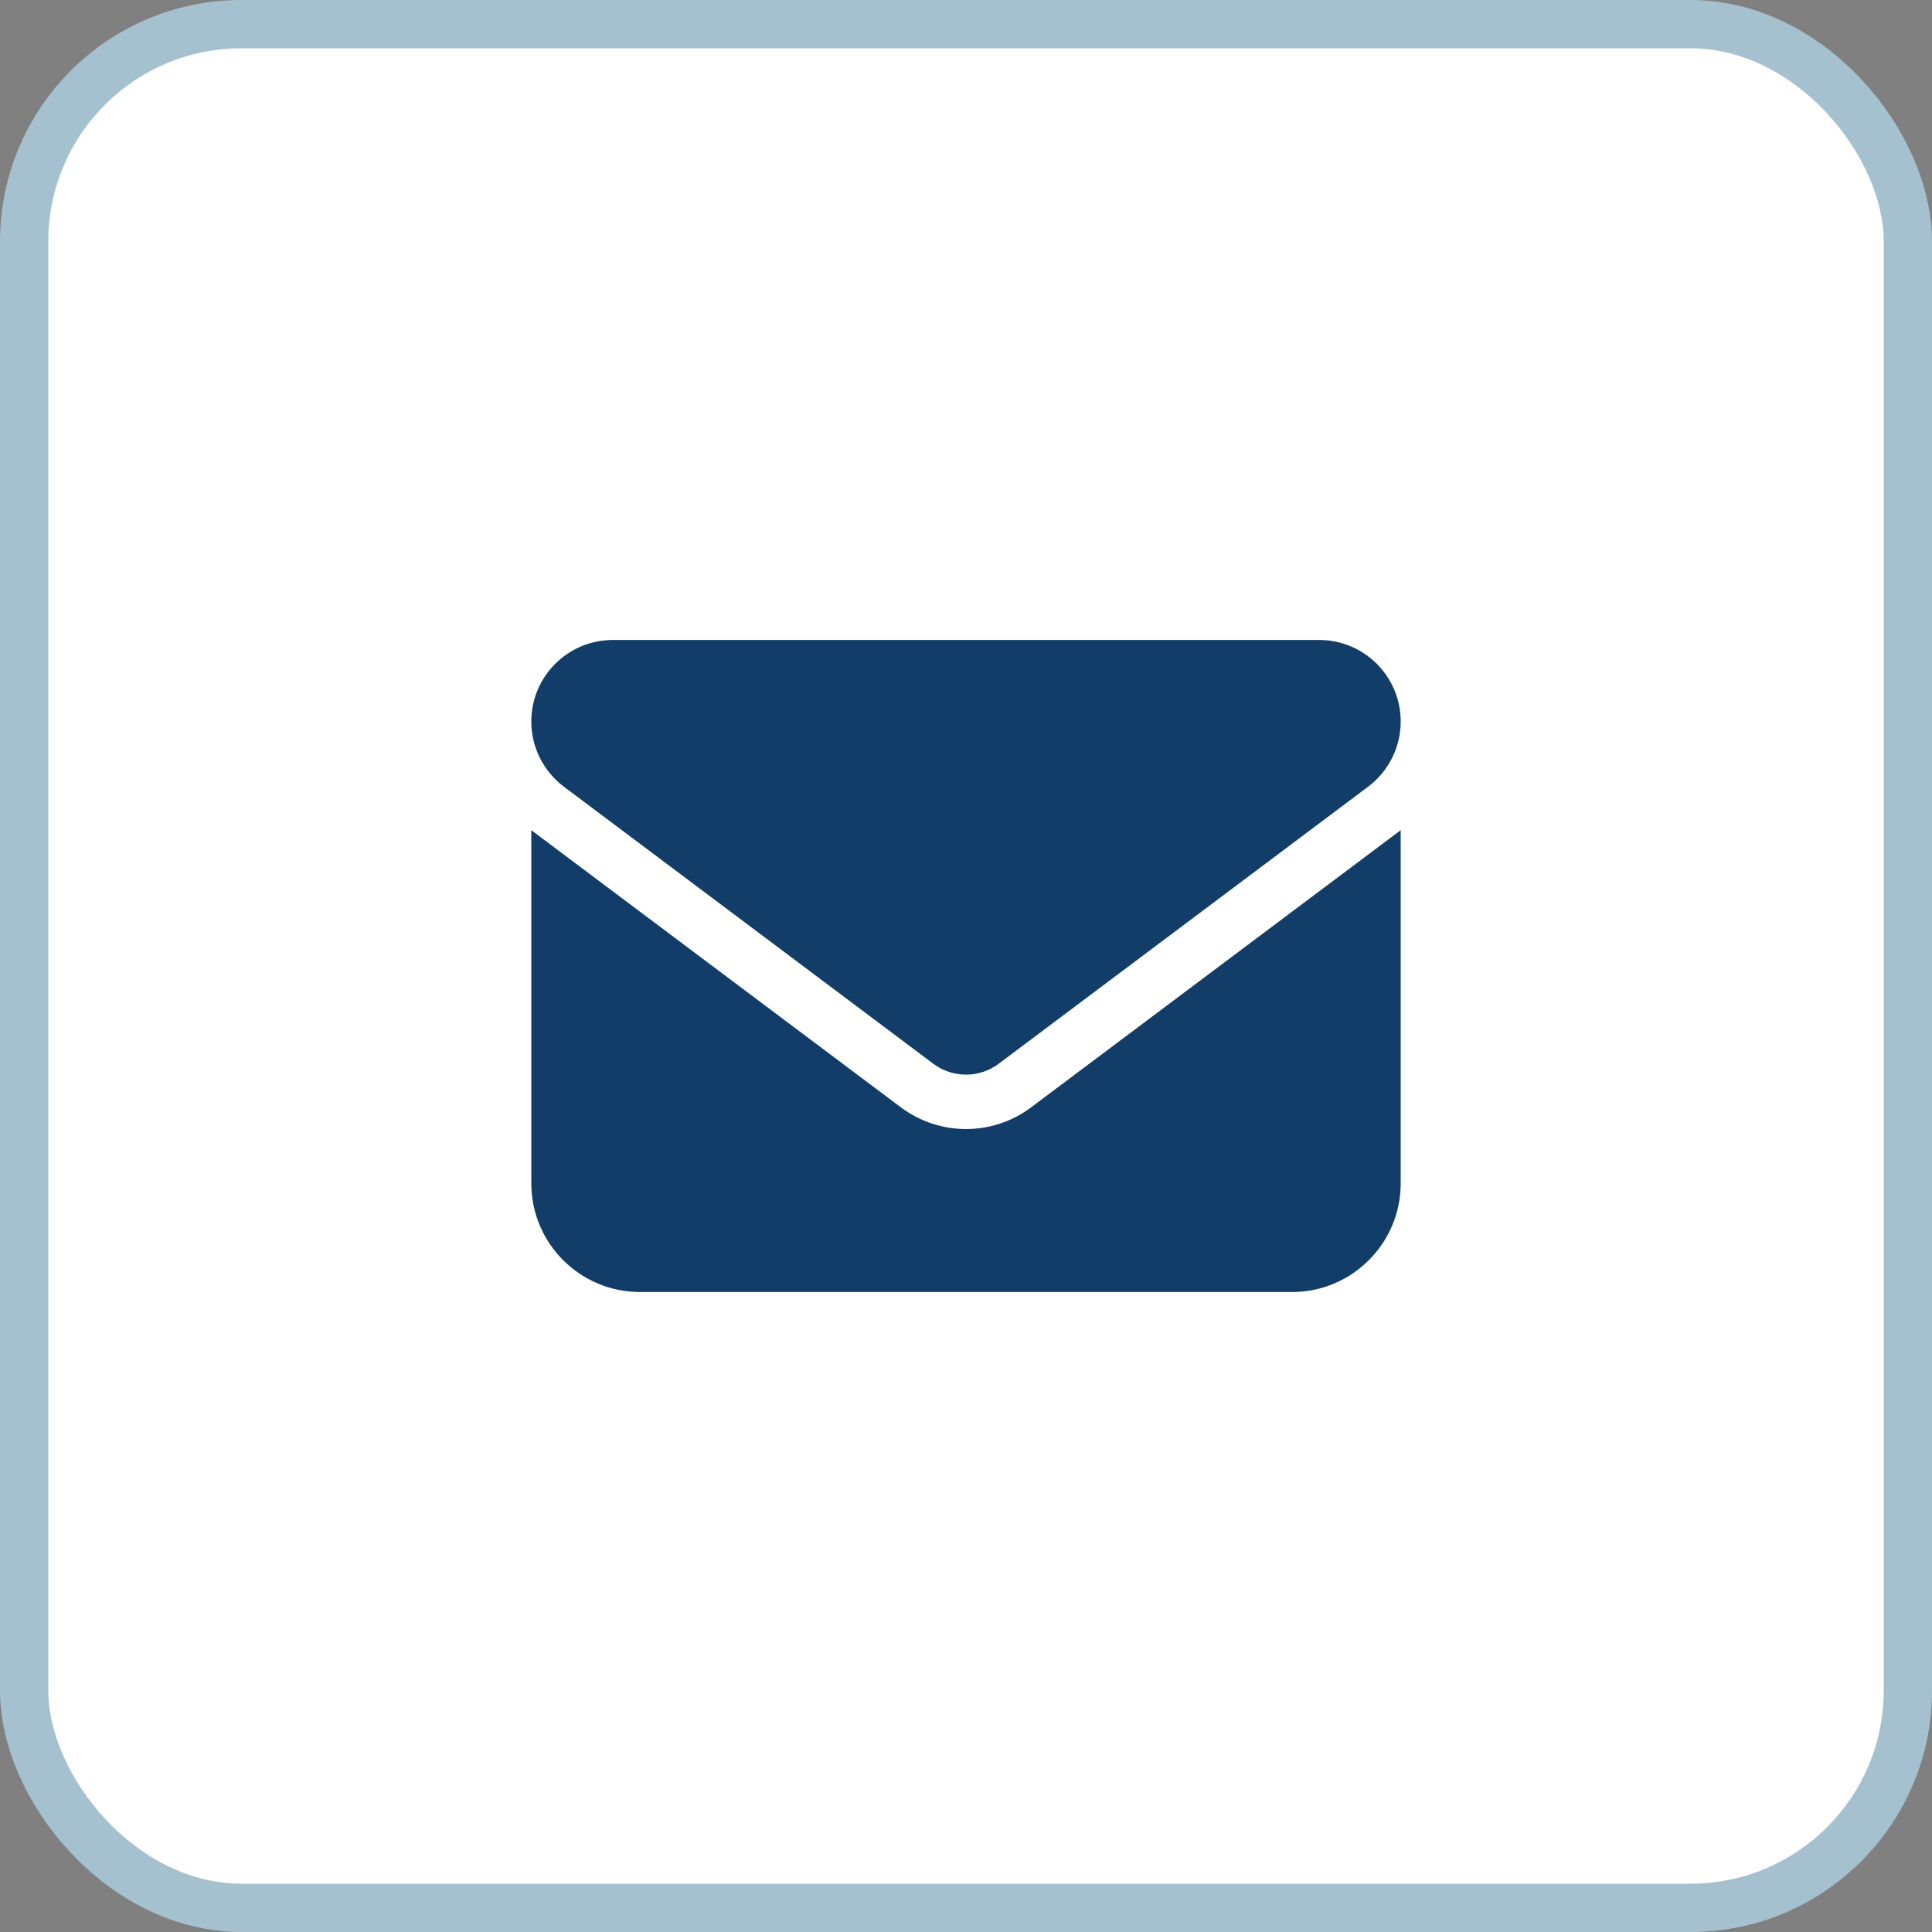
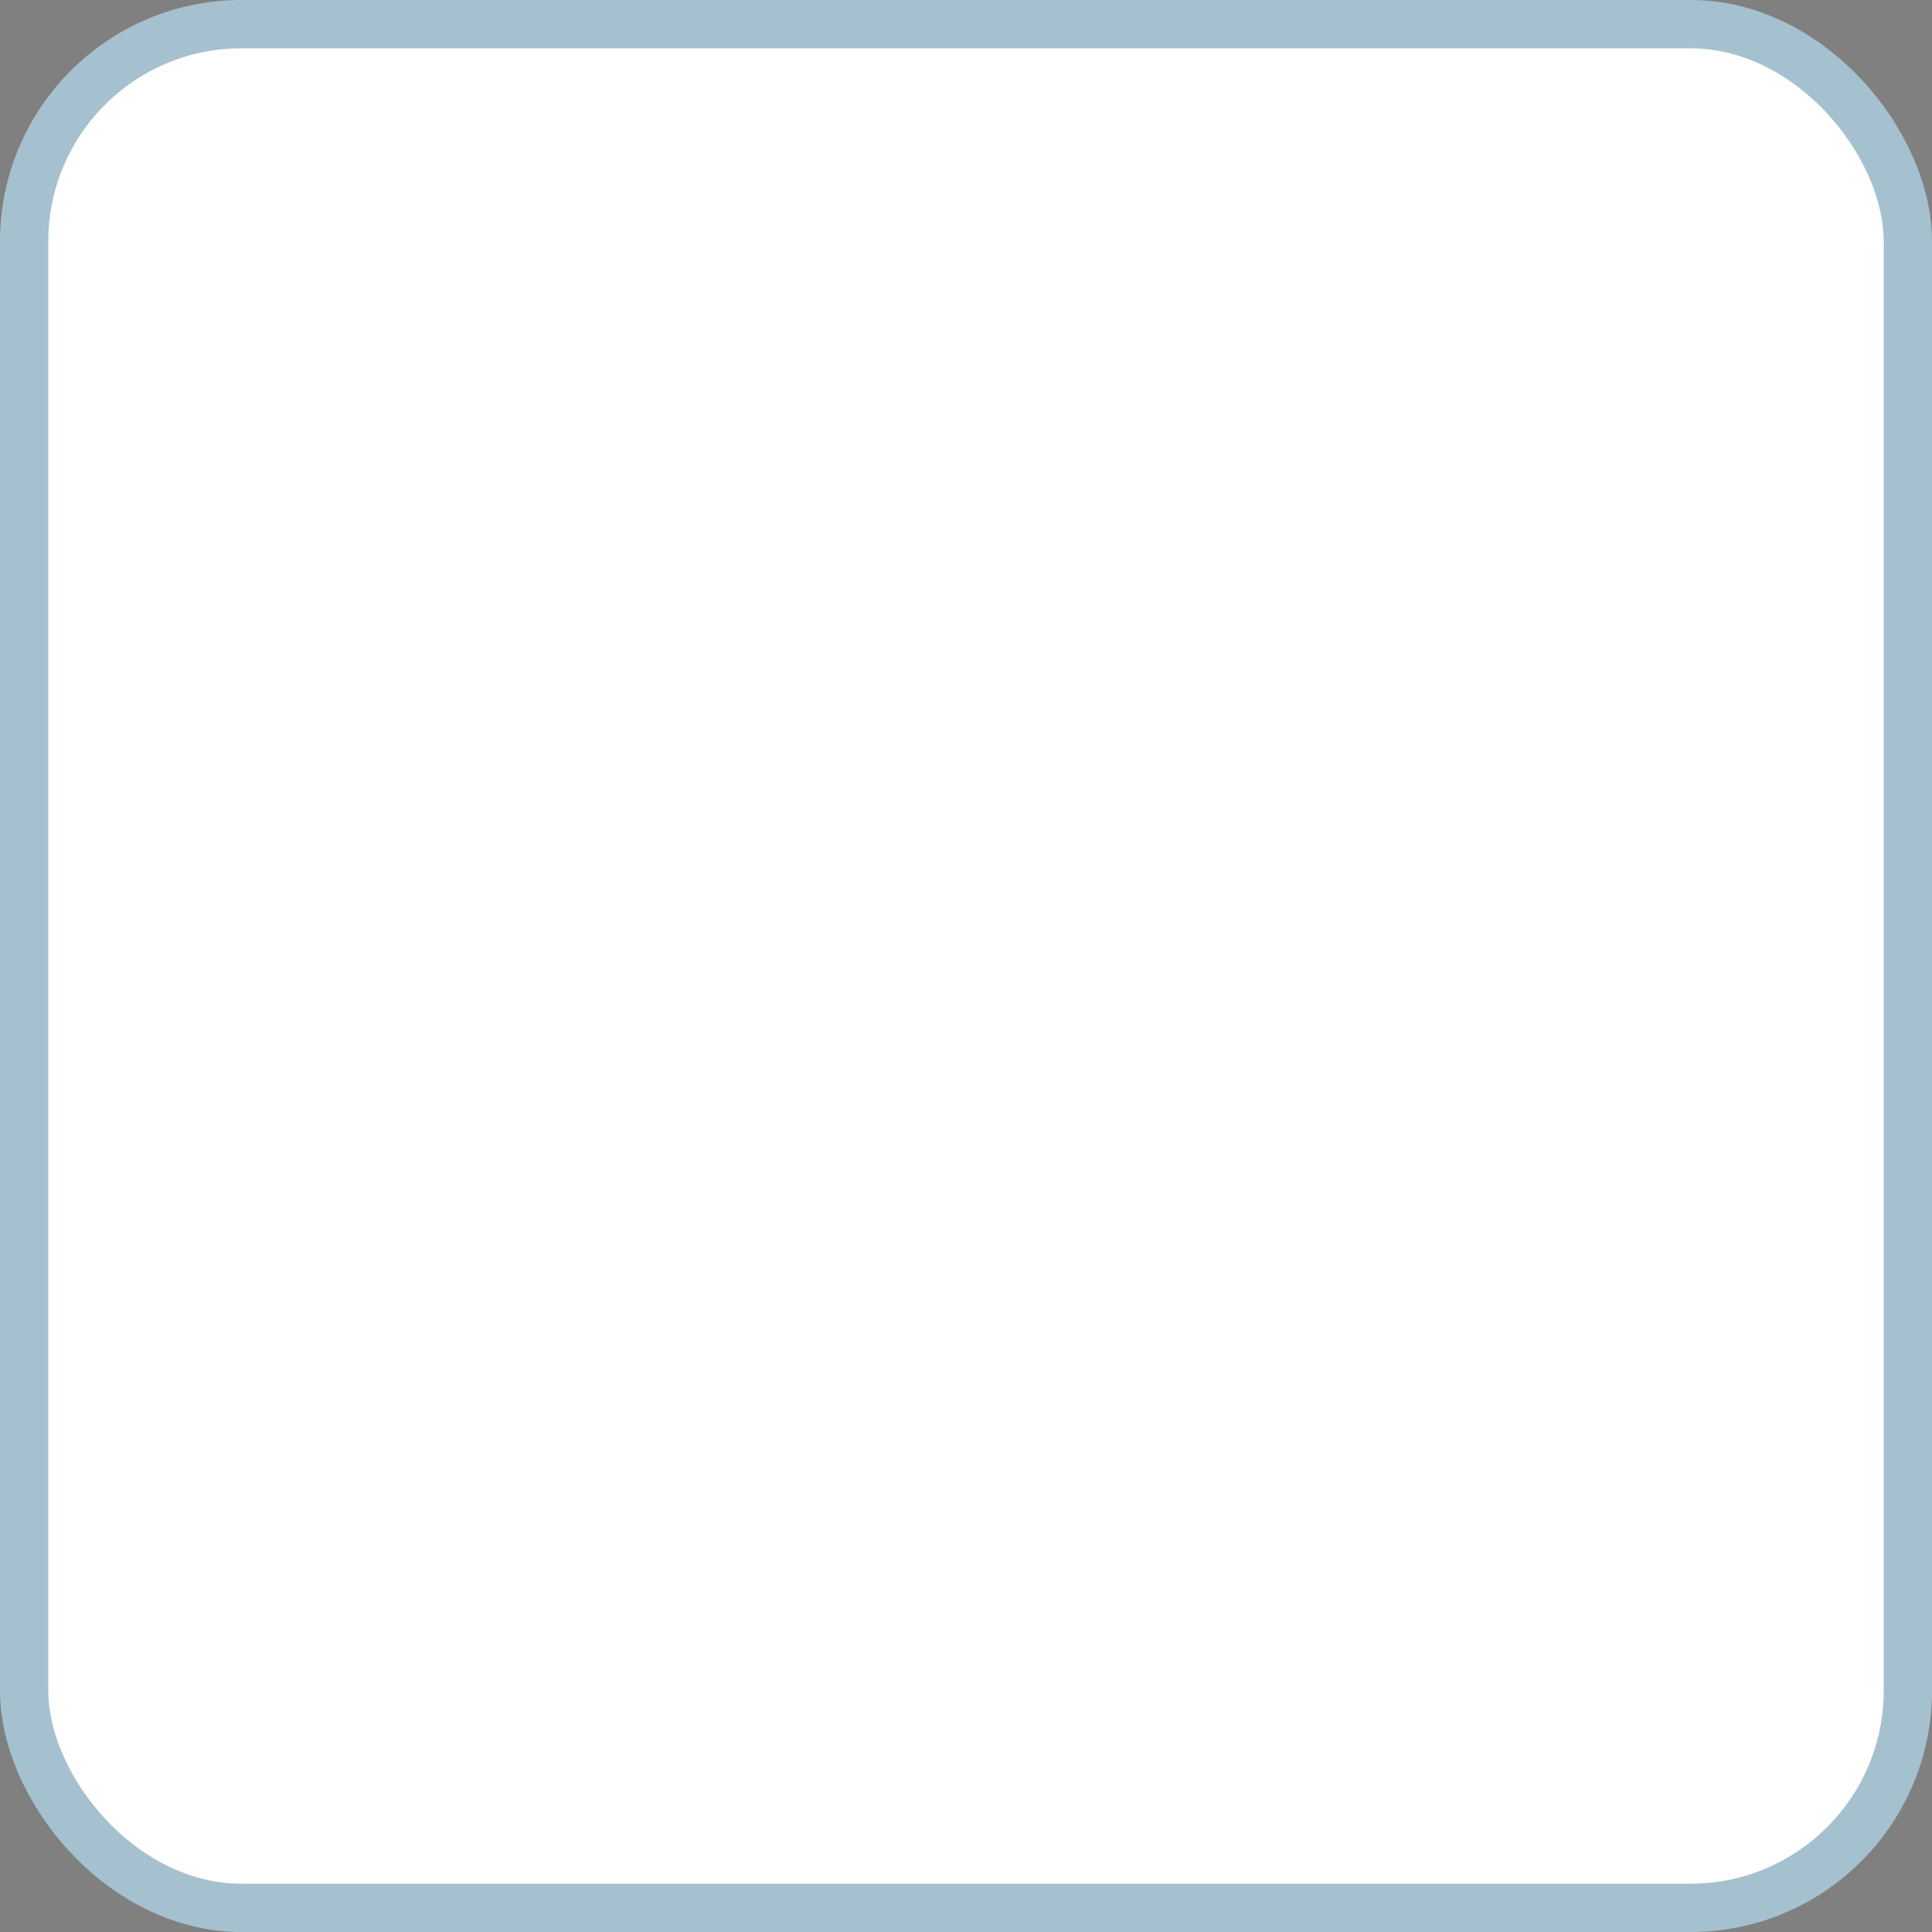
<svg xmlns="http://www.w3.org/2000/svg" width="40" height="40" viewBox="0 0 40 40" fill="none">
  <rect x="0" y="0" width="40" height="40" fill="#808080" stroke="none" />
  <rect x="0.5" y="0.5" width="39" height="39" rx="4.5" fill="white" />
  <rect x="0.5" y="0.5" width="39" height="39" rx="4.5" stroke="#A5C1CF" />
-   <path d="M12.688 13.25C11.756 13.25 11 14.006 11 14.938C11 15.468 11.25 15.968 11.675 16.288L19.325 22.025C19.726 22.324 20.274 22.324 20.675 22.025L28.325 16.288C28.75 15.968 29 15.468 29 14.938C29 14.006 28.244 13.25 27.312 13.25H12.688ZM11 17.188V24.5C11 25.741 12.009 26.75 13.25 26.75H26.75C27.991 26.75 29 25.741 29 24.5V17.188L21.35 22.925C20.548 23.526 19.452 23.526 18.65 22.925L11 17.188Z" fill="#113D68" />
</svg>